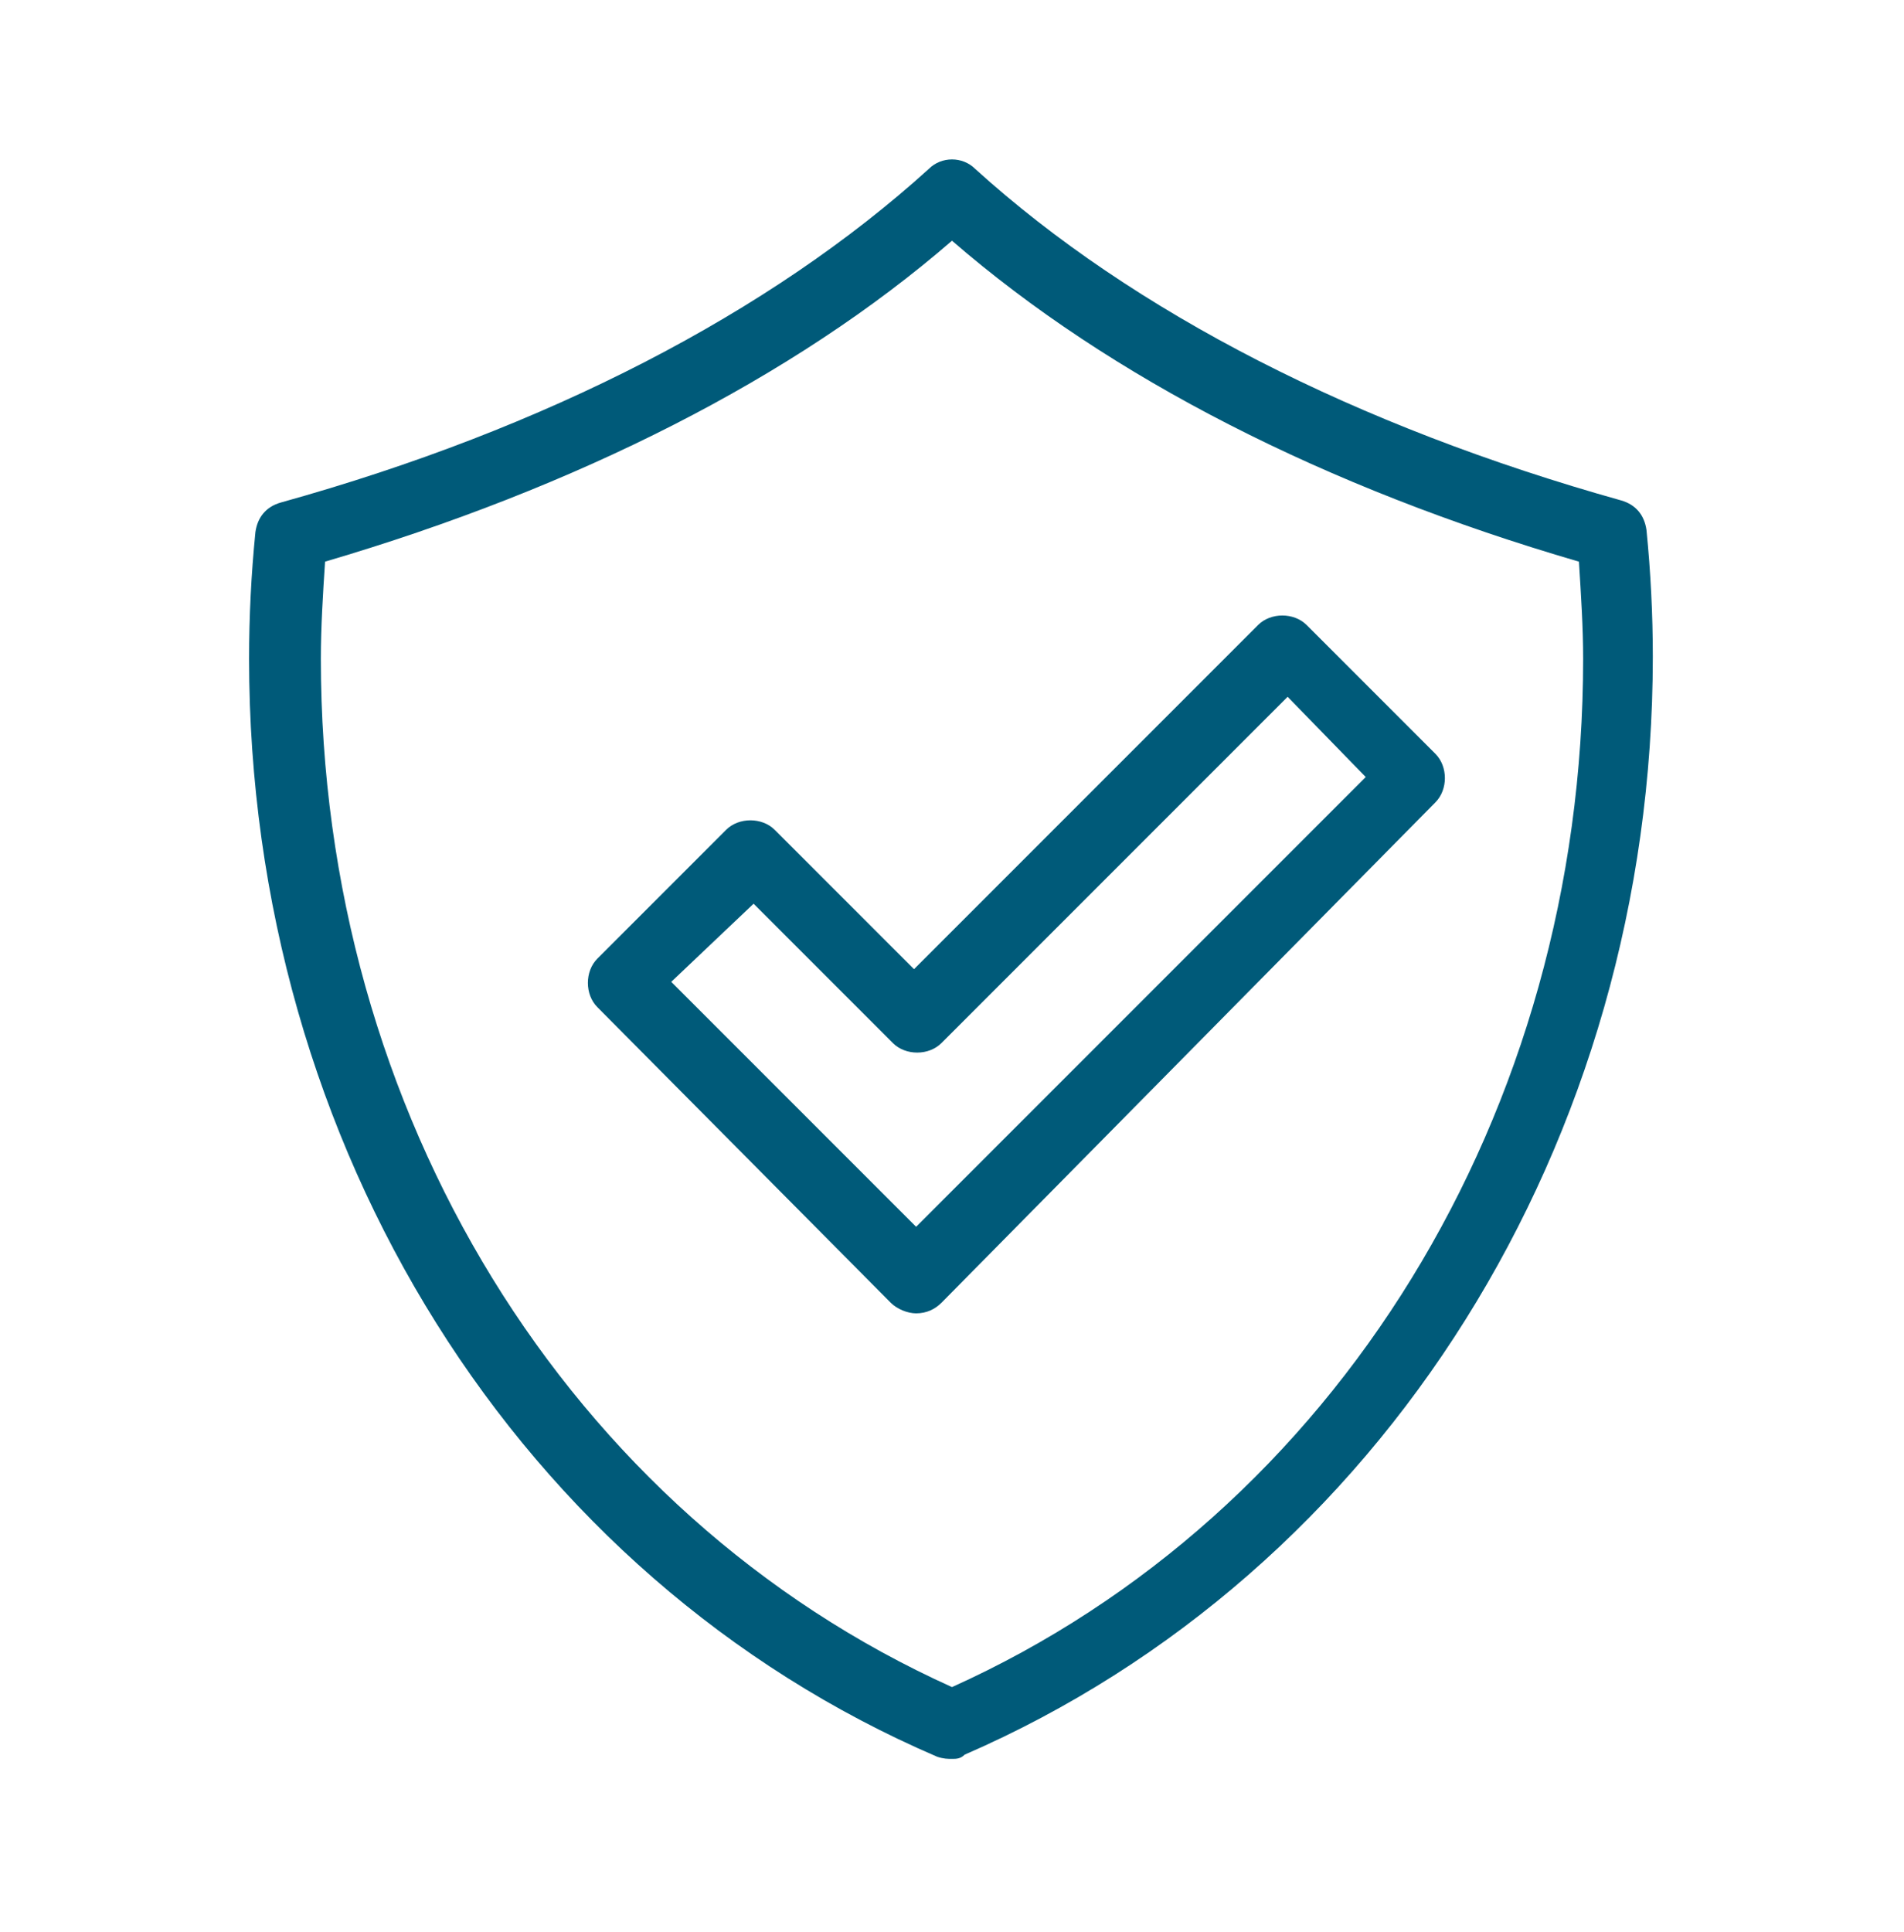
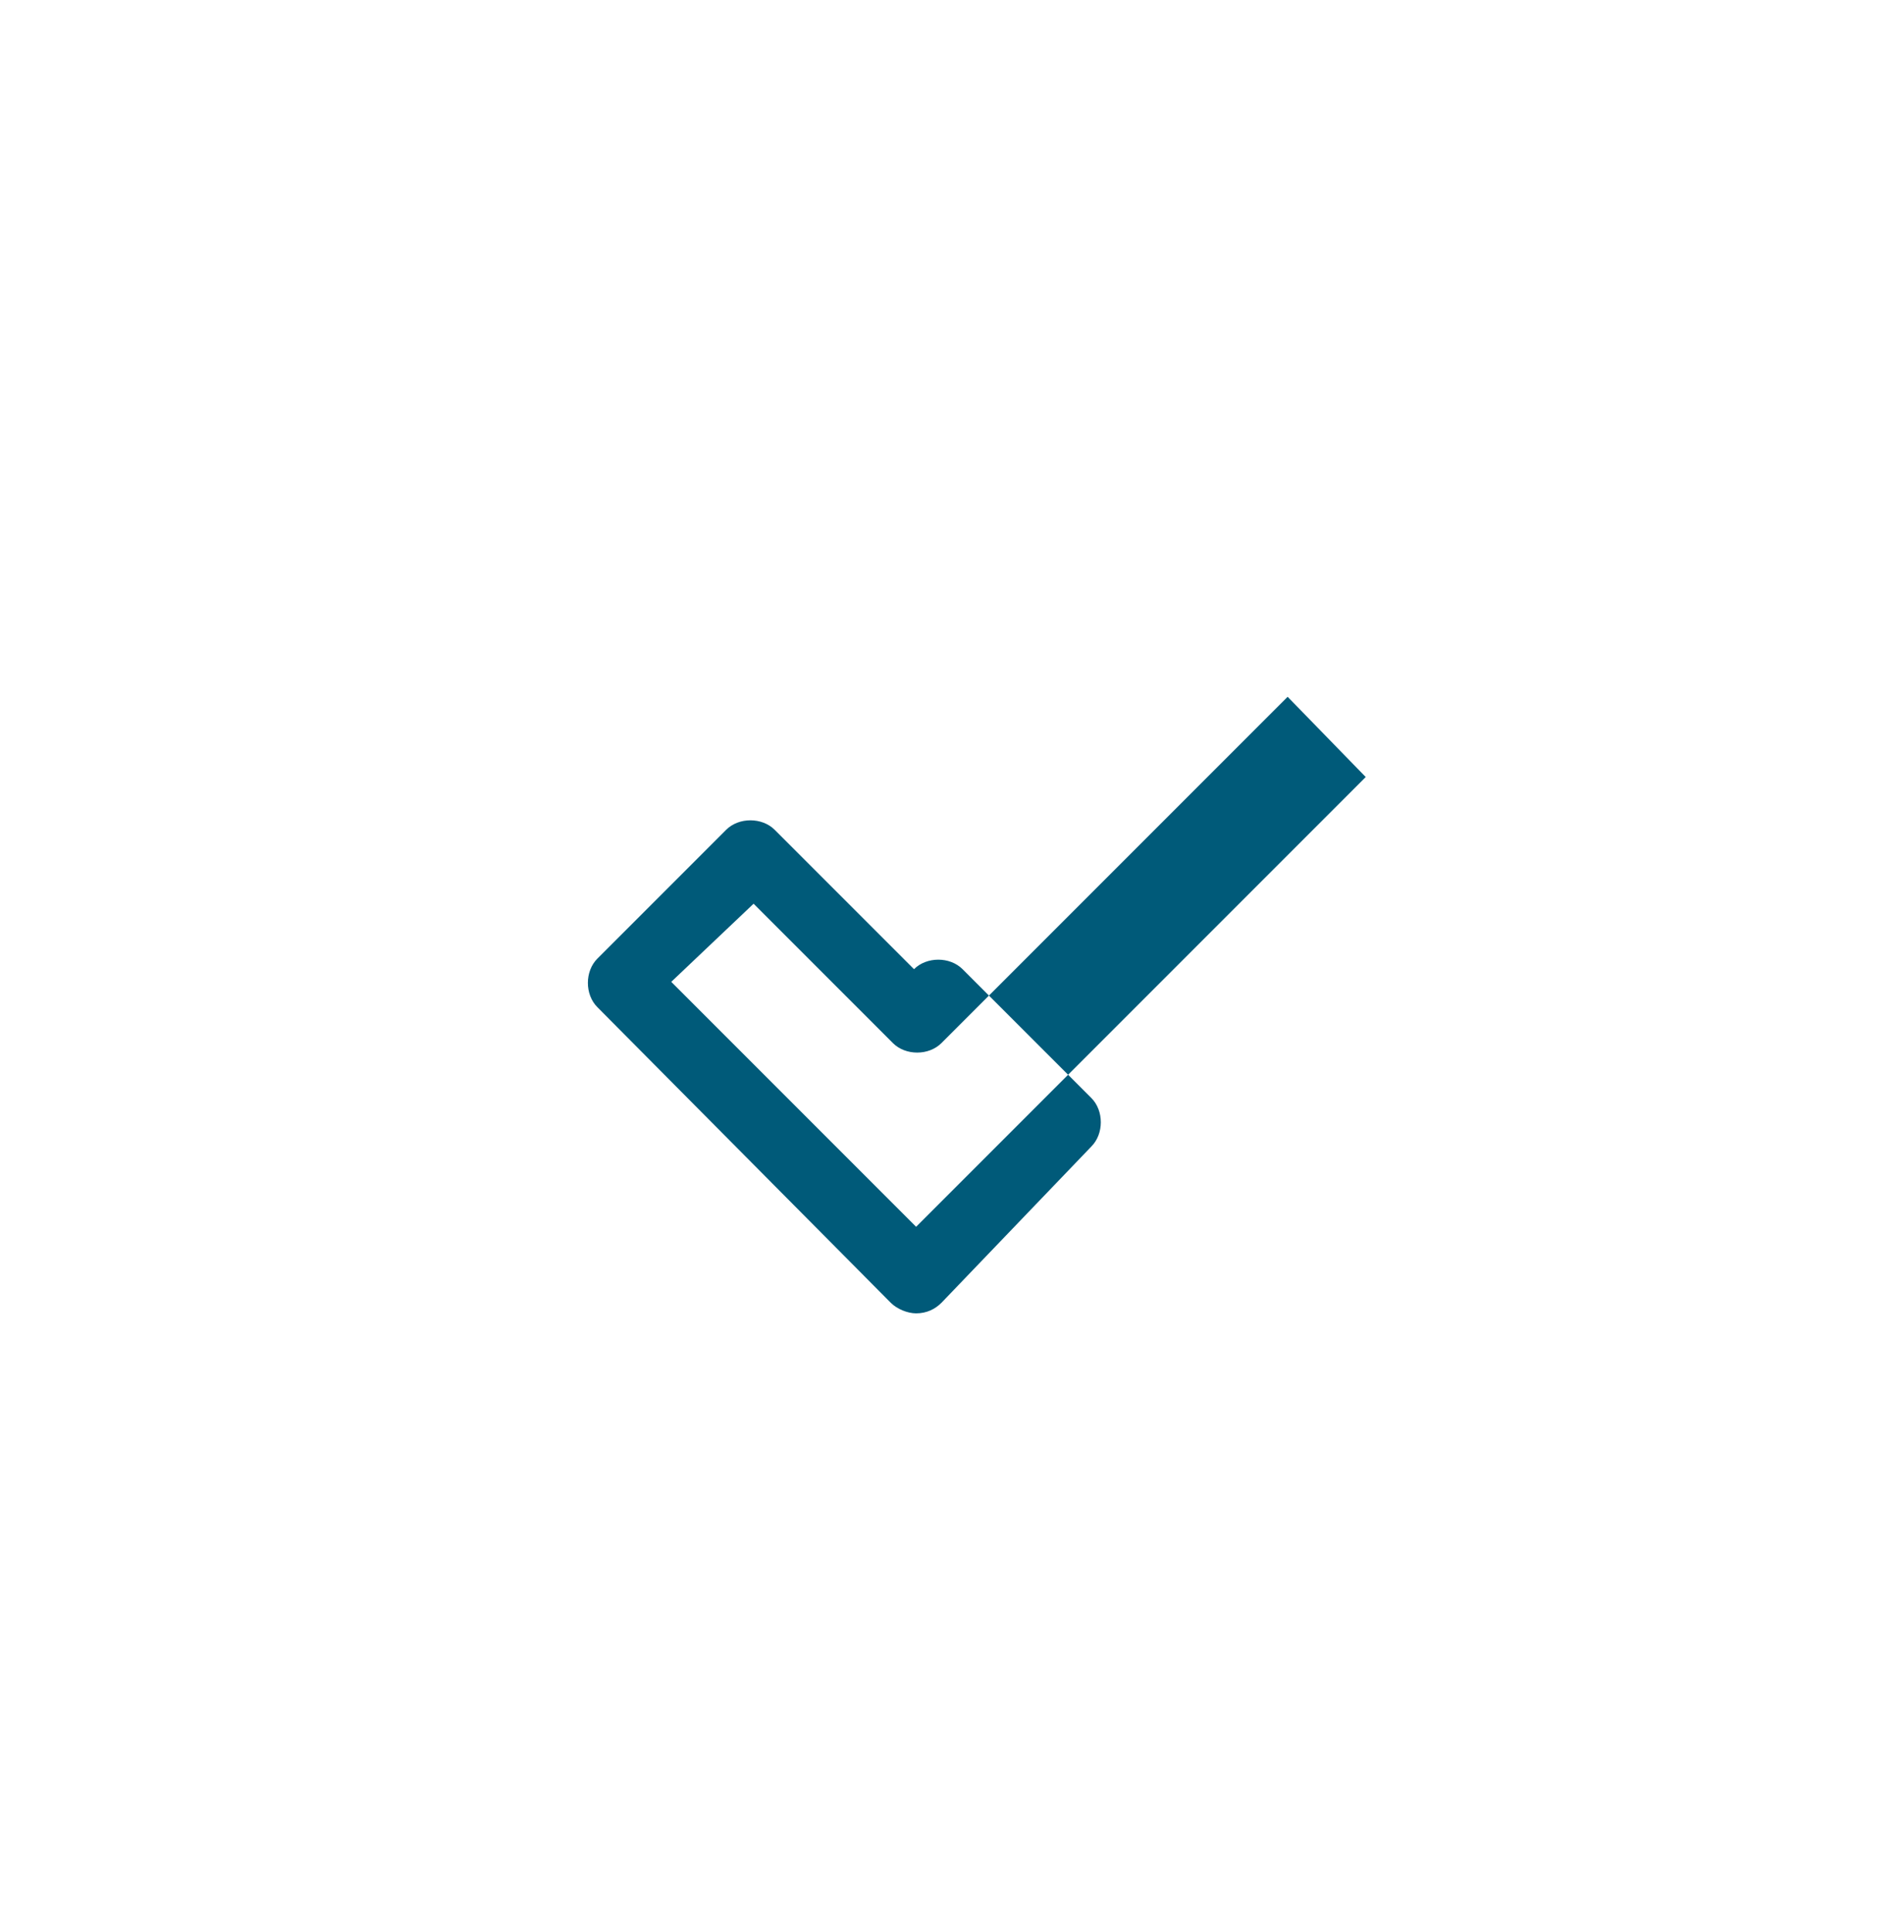
<svg xmlns="http://www.w3.org/2000/svg" version="1.1" id="圖層_1" x="0px" y="0px" viewBox="0 0 90.2 91.5" style="enable-background:new 0 0 90.2 91.5;" xml:space="preserve">
  <style type="text/css">
	.st0{fill:#005A79;}
</style>
  <g>
-     <path class="st0" d="M45.1,83.3c-0.2,0-0.4,0-0.7-0.1c-19.8-8.5-32.6-28.9-32.6-52c0-2,0.1-4,0.3-6c0.1-0.7,0.5-1.2,1.2-1.4   C25.9,20.3,36.5,14.8,44,8c0.6-0.6,1.6-0.6,2.2,0c7.5,6.8,18.1,12.2,30.6,15.7c0.7,0.2,1.1,0.7,1.2,1.4c0.2,2,0.3,4,0.3,6   c0,23-12.8,43.4-32.6,52C45.5,83.3,45.3,83.3,45.1,83.3z M15.4,26.6c-0.1,1.5-0.2,3.1-0.2,4.6c0,21.5,11.7,40.5,29.9,48.7   C63.3,71.7,75,52.7,75,31.2c0-1.5-0.1-3-0.2-4.6c-12-3.5-22.2-8.7-29.7-15.2C37.6,17.9,27.3,23.1,15.4,26.6z" />
-     <path class="st0" d="M43.4,62.2C43.4,62.2,43.4,62.2,43.4,62.2c-0.4,0-0.9-0.2-1.2-0.5l-13.9-14c-0.6-0.6-0.6-1.7,0-2.3l6.1-6.1   c0.6-0.6,1.7-0.6,2.3,0l6.6,6.6l16.3-16.3c0.6-0.6,1.7-0.6,2.3,0l6.1,6.1c0.6,0.6,0.6,1.7,0,2.3L44.6,61.7   C44.3,62,43.9,62.2,43.4,62.2z M31.8,46.5l11.6,11.6l21.3-21.3L61,33L44.6,49.4c-0.6,0.6-1.7,0.6-2.3,0l-6.6-6.6L31.8,46.5z" />
+     <path class="st0" d="M43.4,62.2C43.4,62.2,43.4,62.2,43.4,62.2c-0.4,0-0.9-0.2-1.2-0.5l-13.9-14c-0.6-0.6-0.6-1.7,0-2.3l6.1-6.1   c0.6-0.6,1.7-0.6,2.3,0l6.6,6.6c0.6-0.6,1.7-0.6,2.3,0l6.1,6.1c0.6,0.6,0.6,1.7,0,2.3L44.6,61.7   C44.3,62,43.9,62.2,43.4,62.2z M31.8,46.5l11.6,11.6l21.3-21.3L61,33L44.6,49.4c-0.6,0.6-1.7,0.6-2.3,0l-6.6-6.6L31.8,46.5z" />
  </g>
</svg>